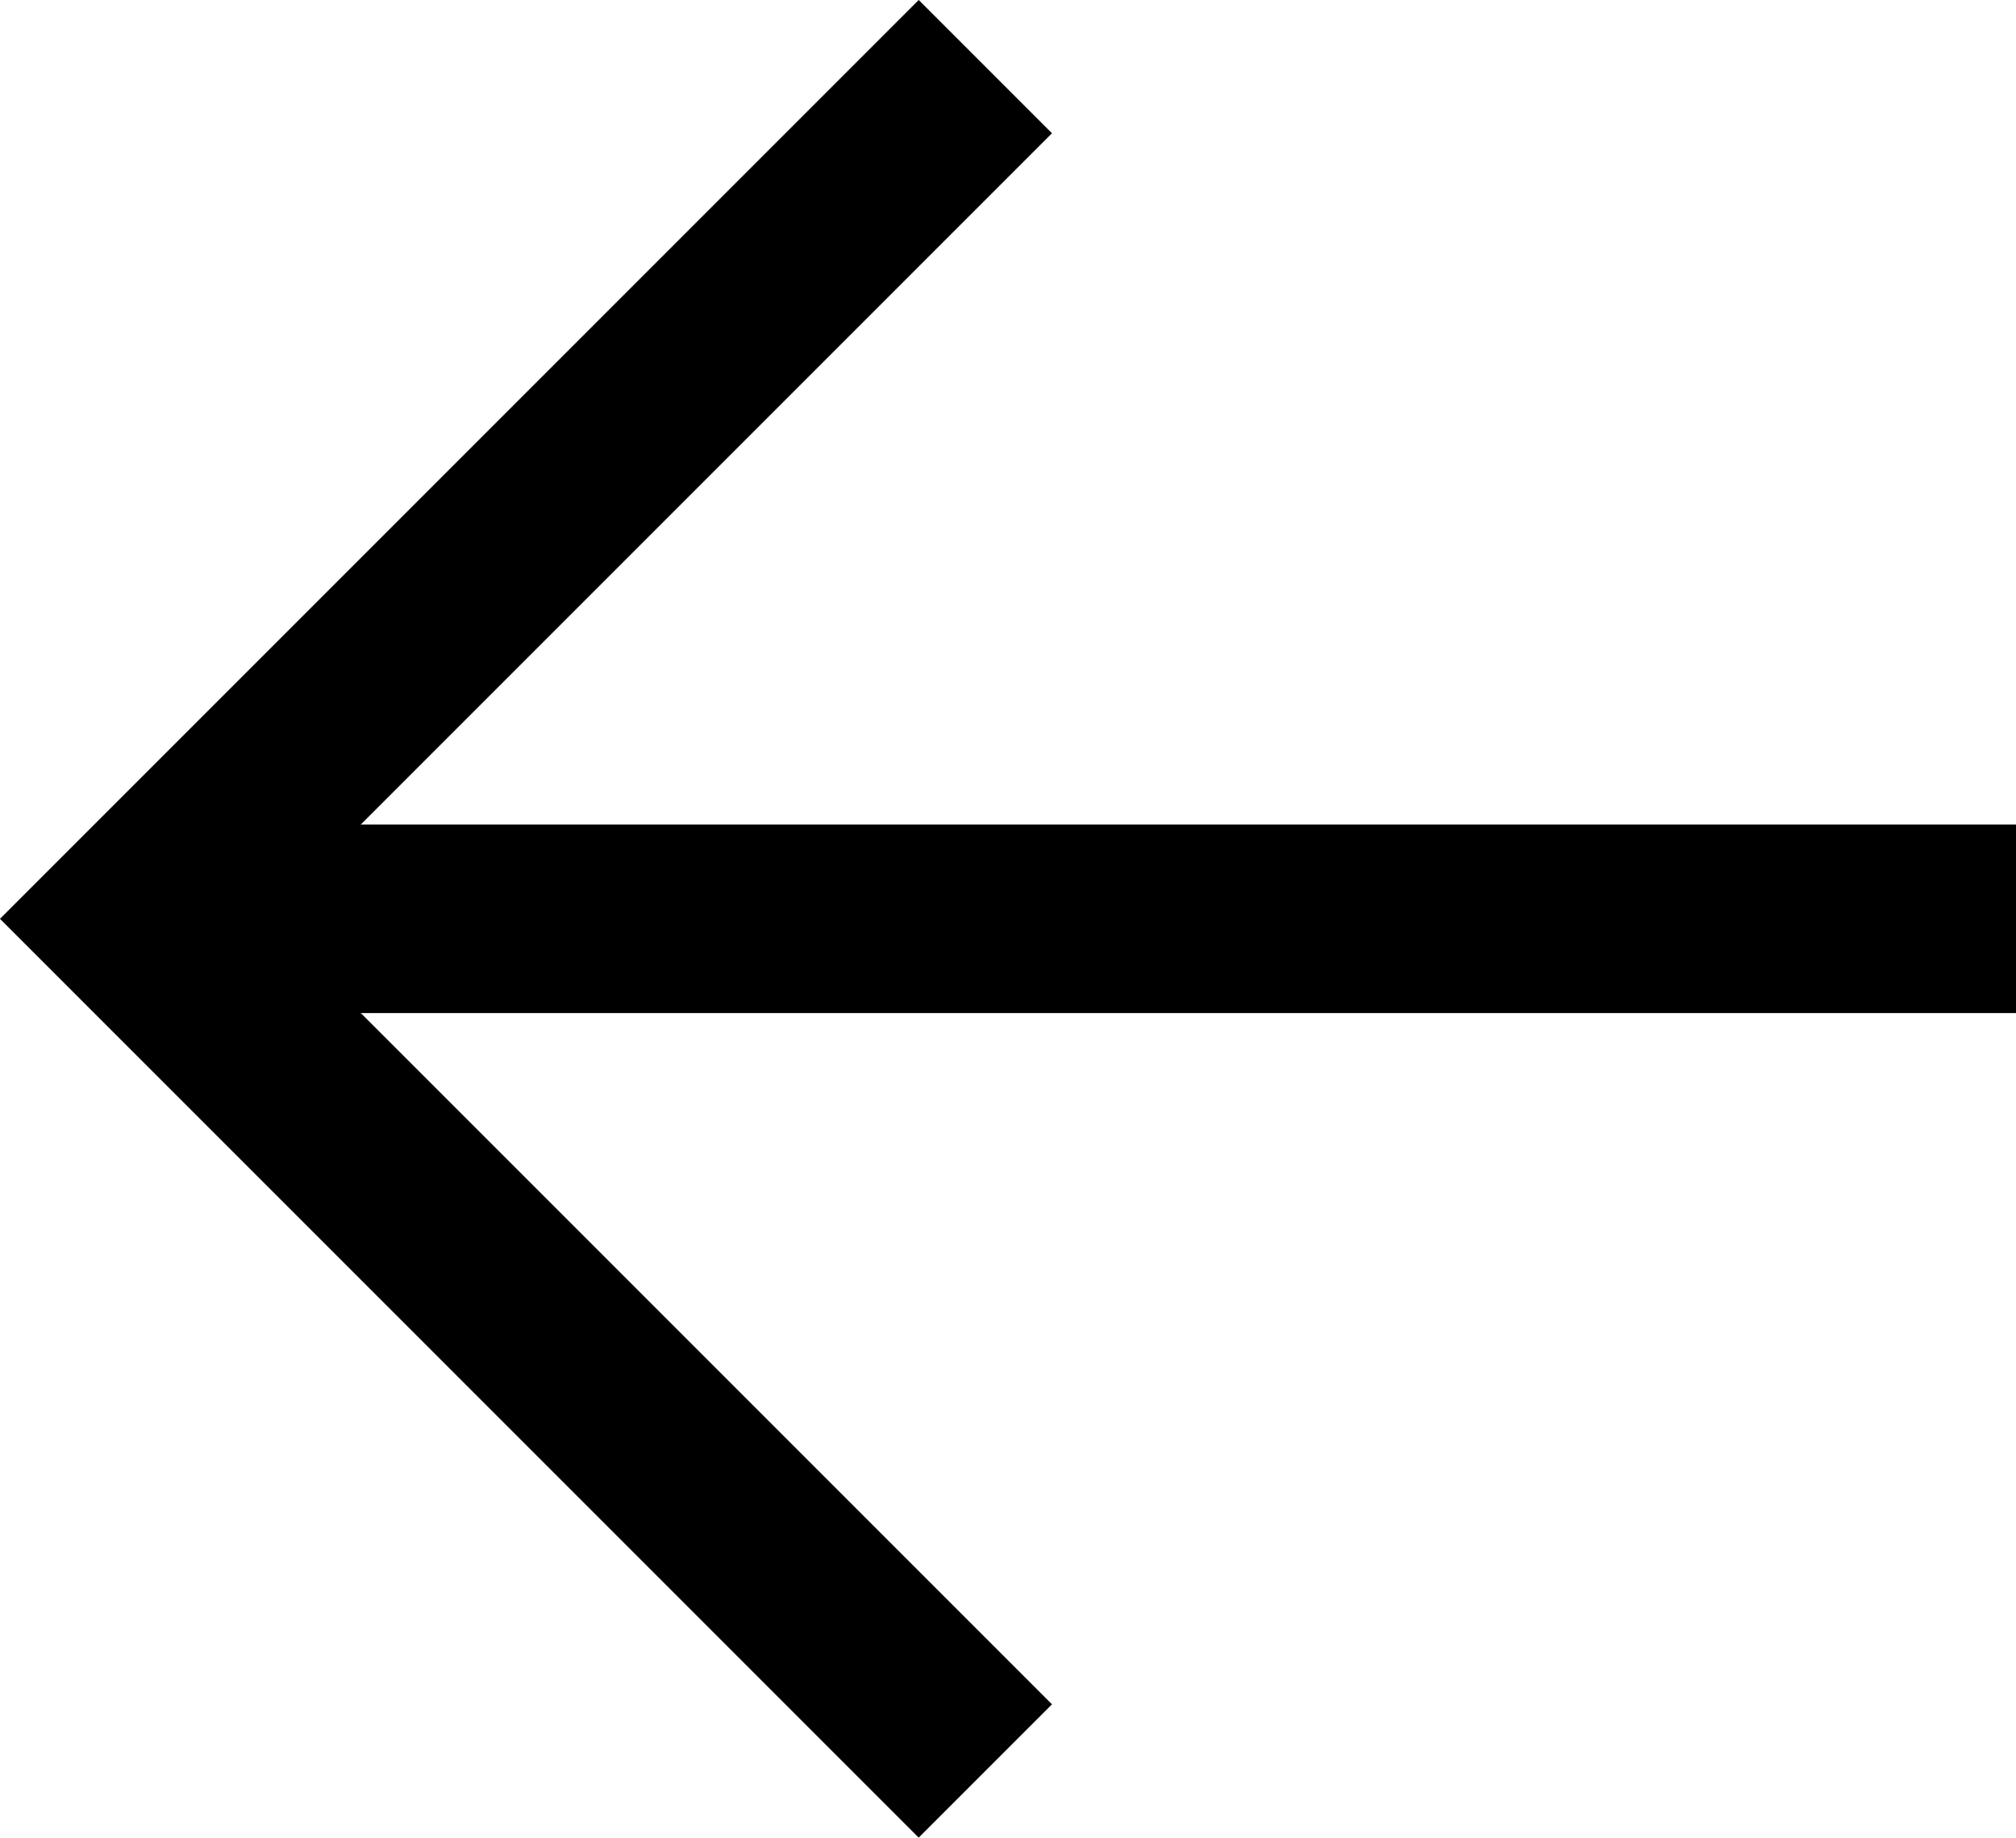
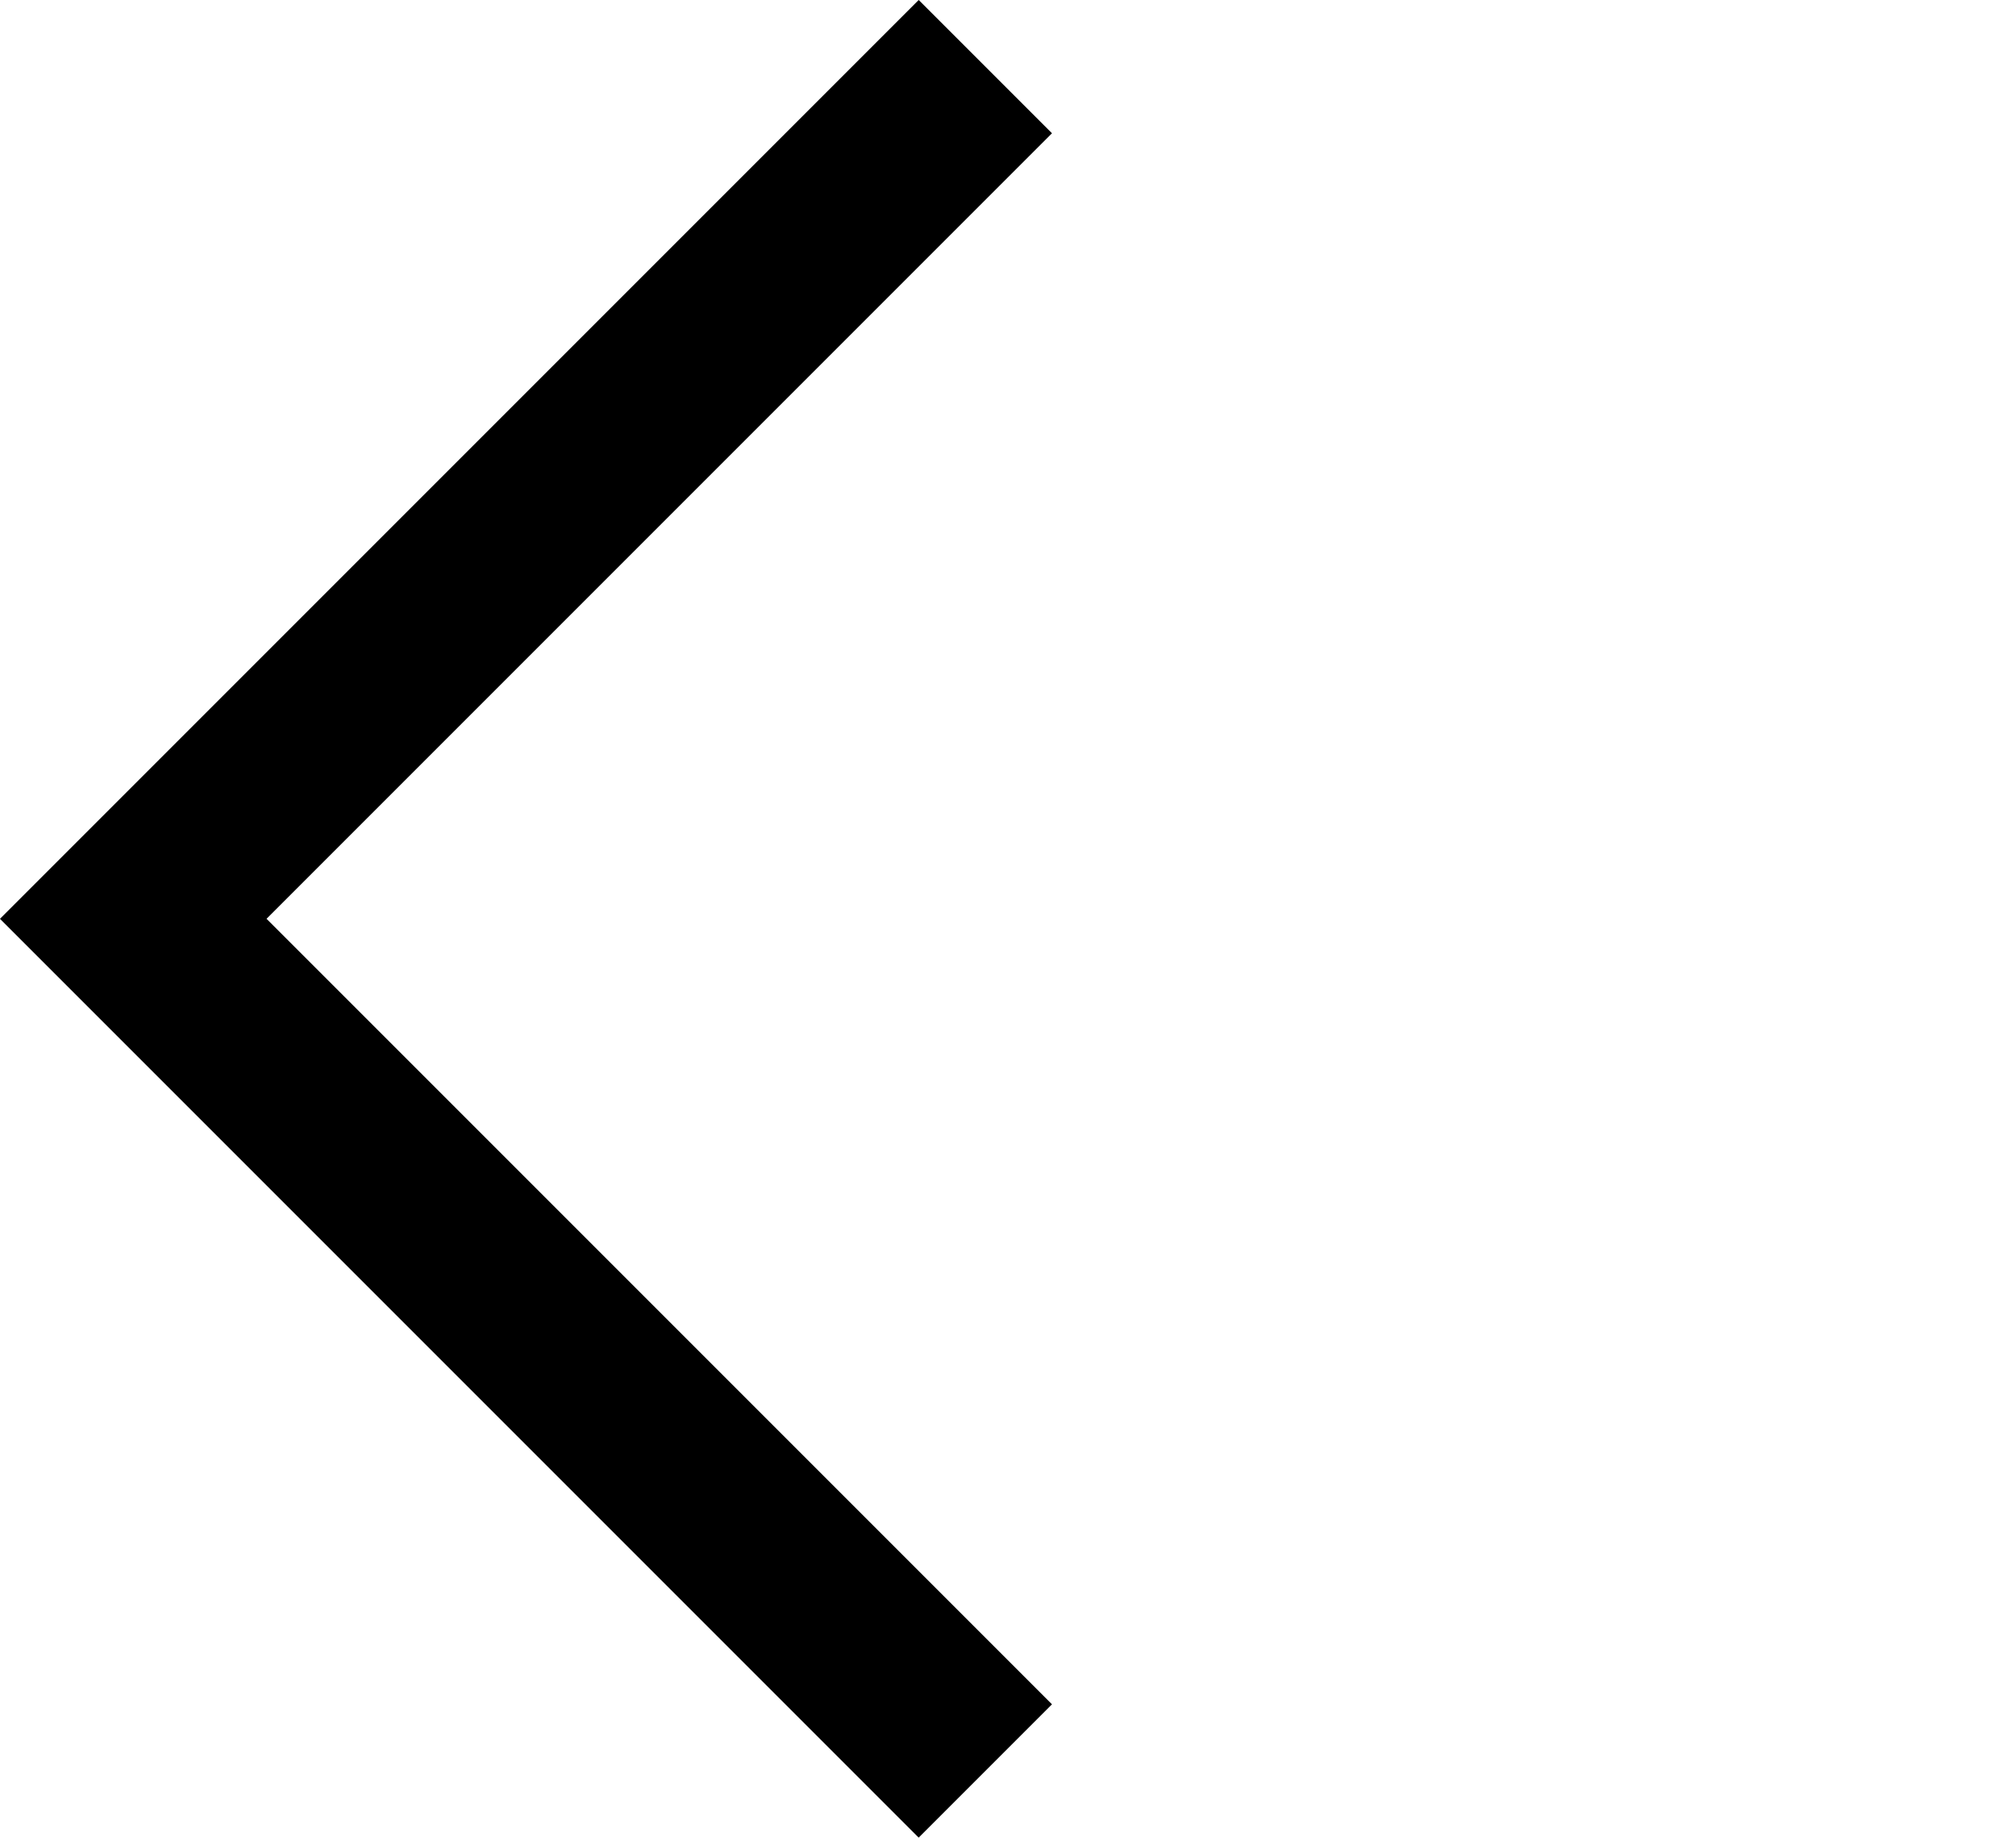
<svg xmlns="http://www.w3.org/2000/svg" width="21.391" height="19.496" viewBox="0 0 21.391 19.496">
  <g id="fleche" transform="translate(1.414 18.789) rotate(-90)">
    <path id="Tracé_62" data-name="Tracé 62" d="M3078,236.851l9.041-9.041,9.041,9.041" transform="translate(-3078 -227.81)" fill="none" stroke="#000" stroke-width="2" />
-     <path id="Tracé_63" data-name="Tracé 63" d="M3087.76,246.52V226.543" transform="translate(-3078.719 -226.543)" fill="none" stroke="#000" stroke-width="2" />
  </g>
</svg>